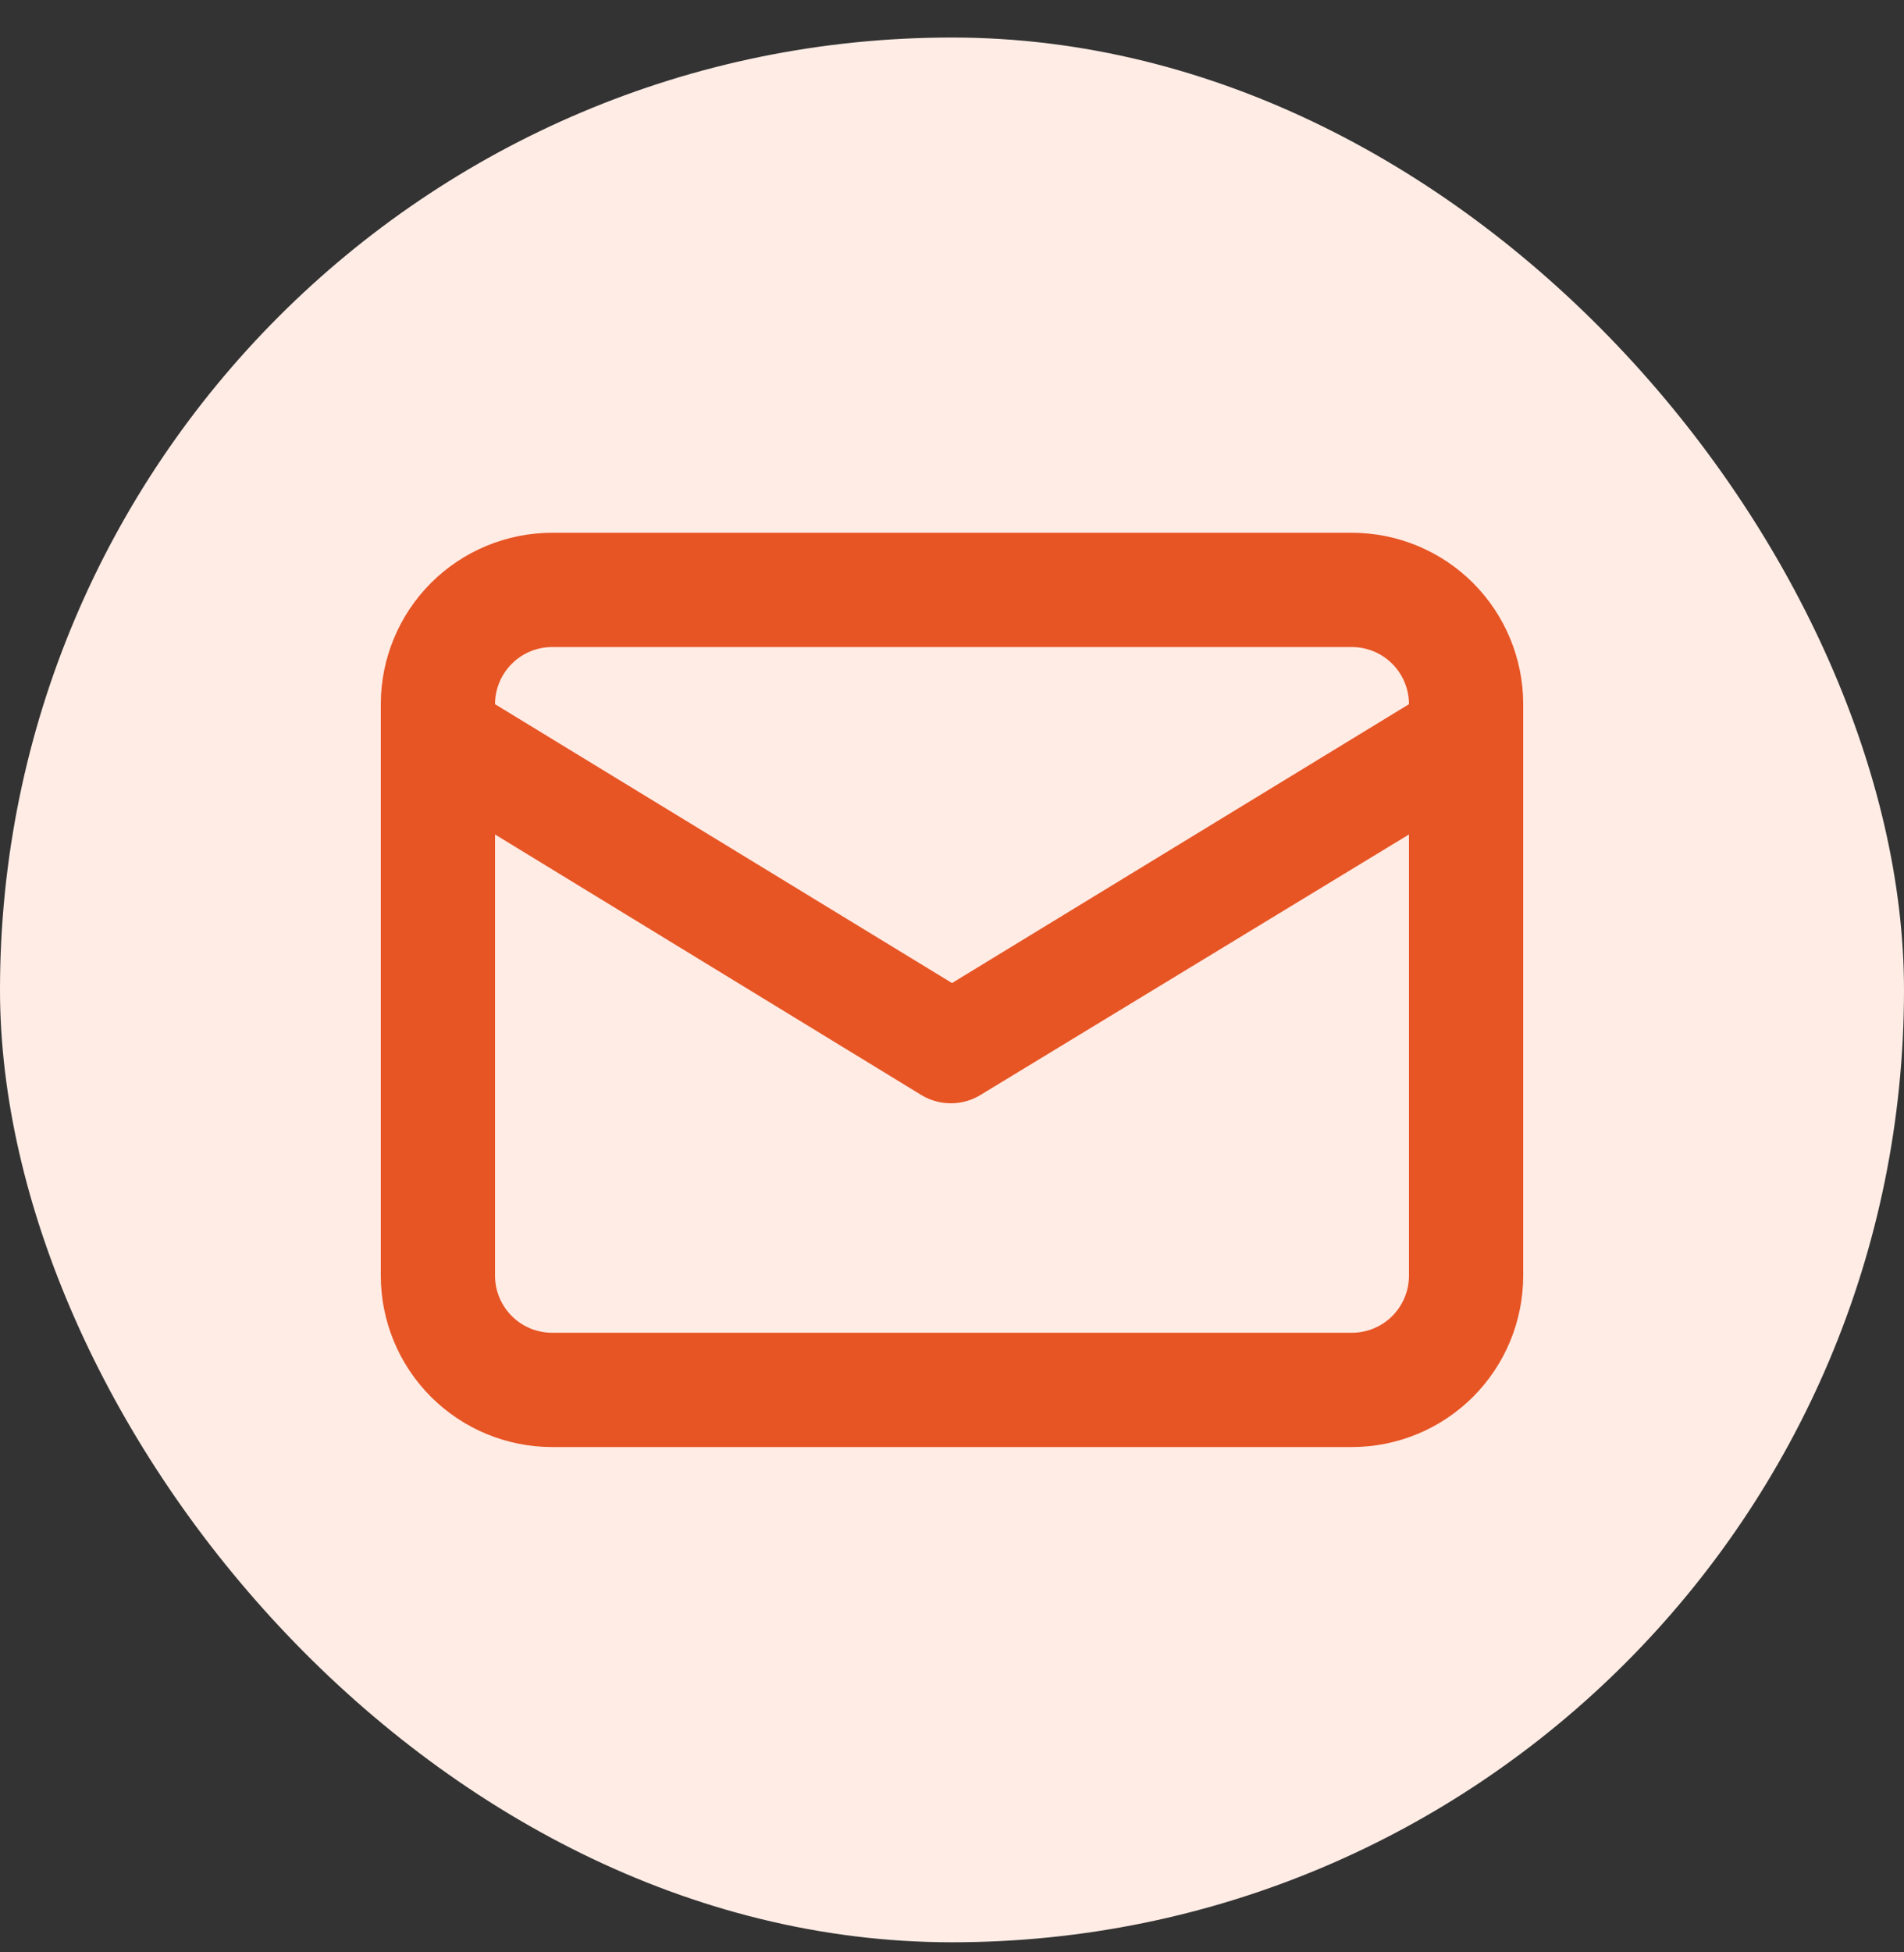
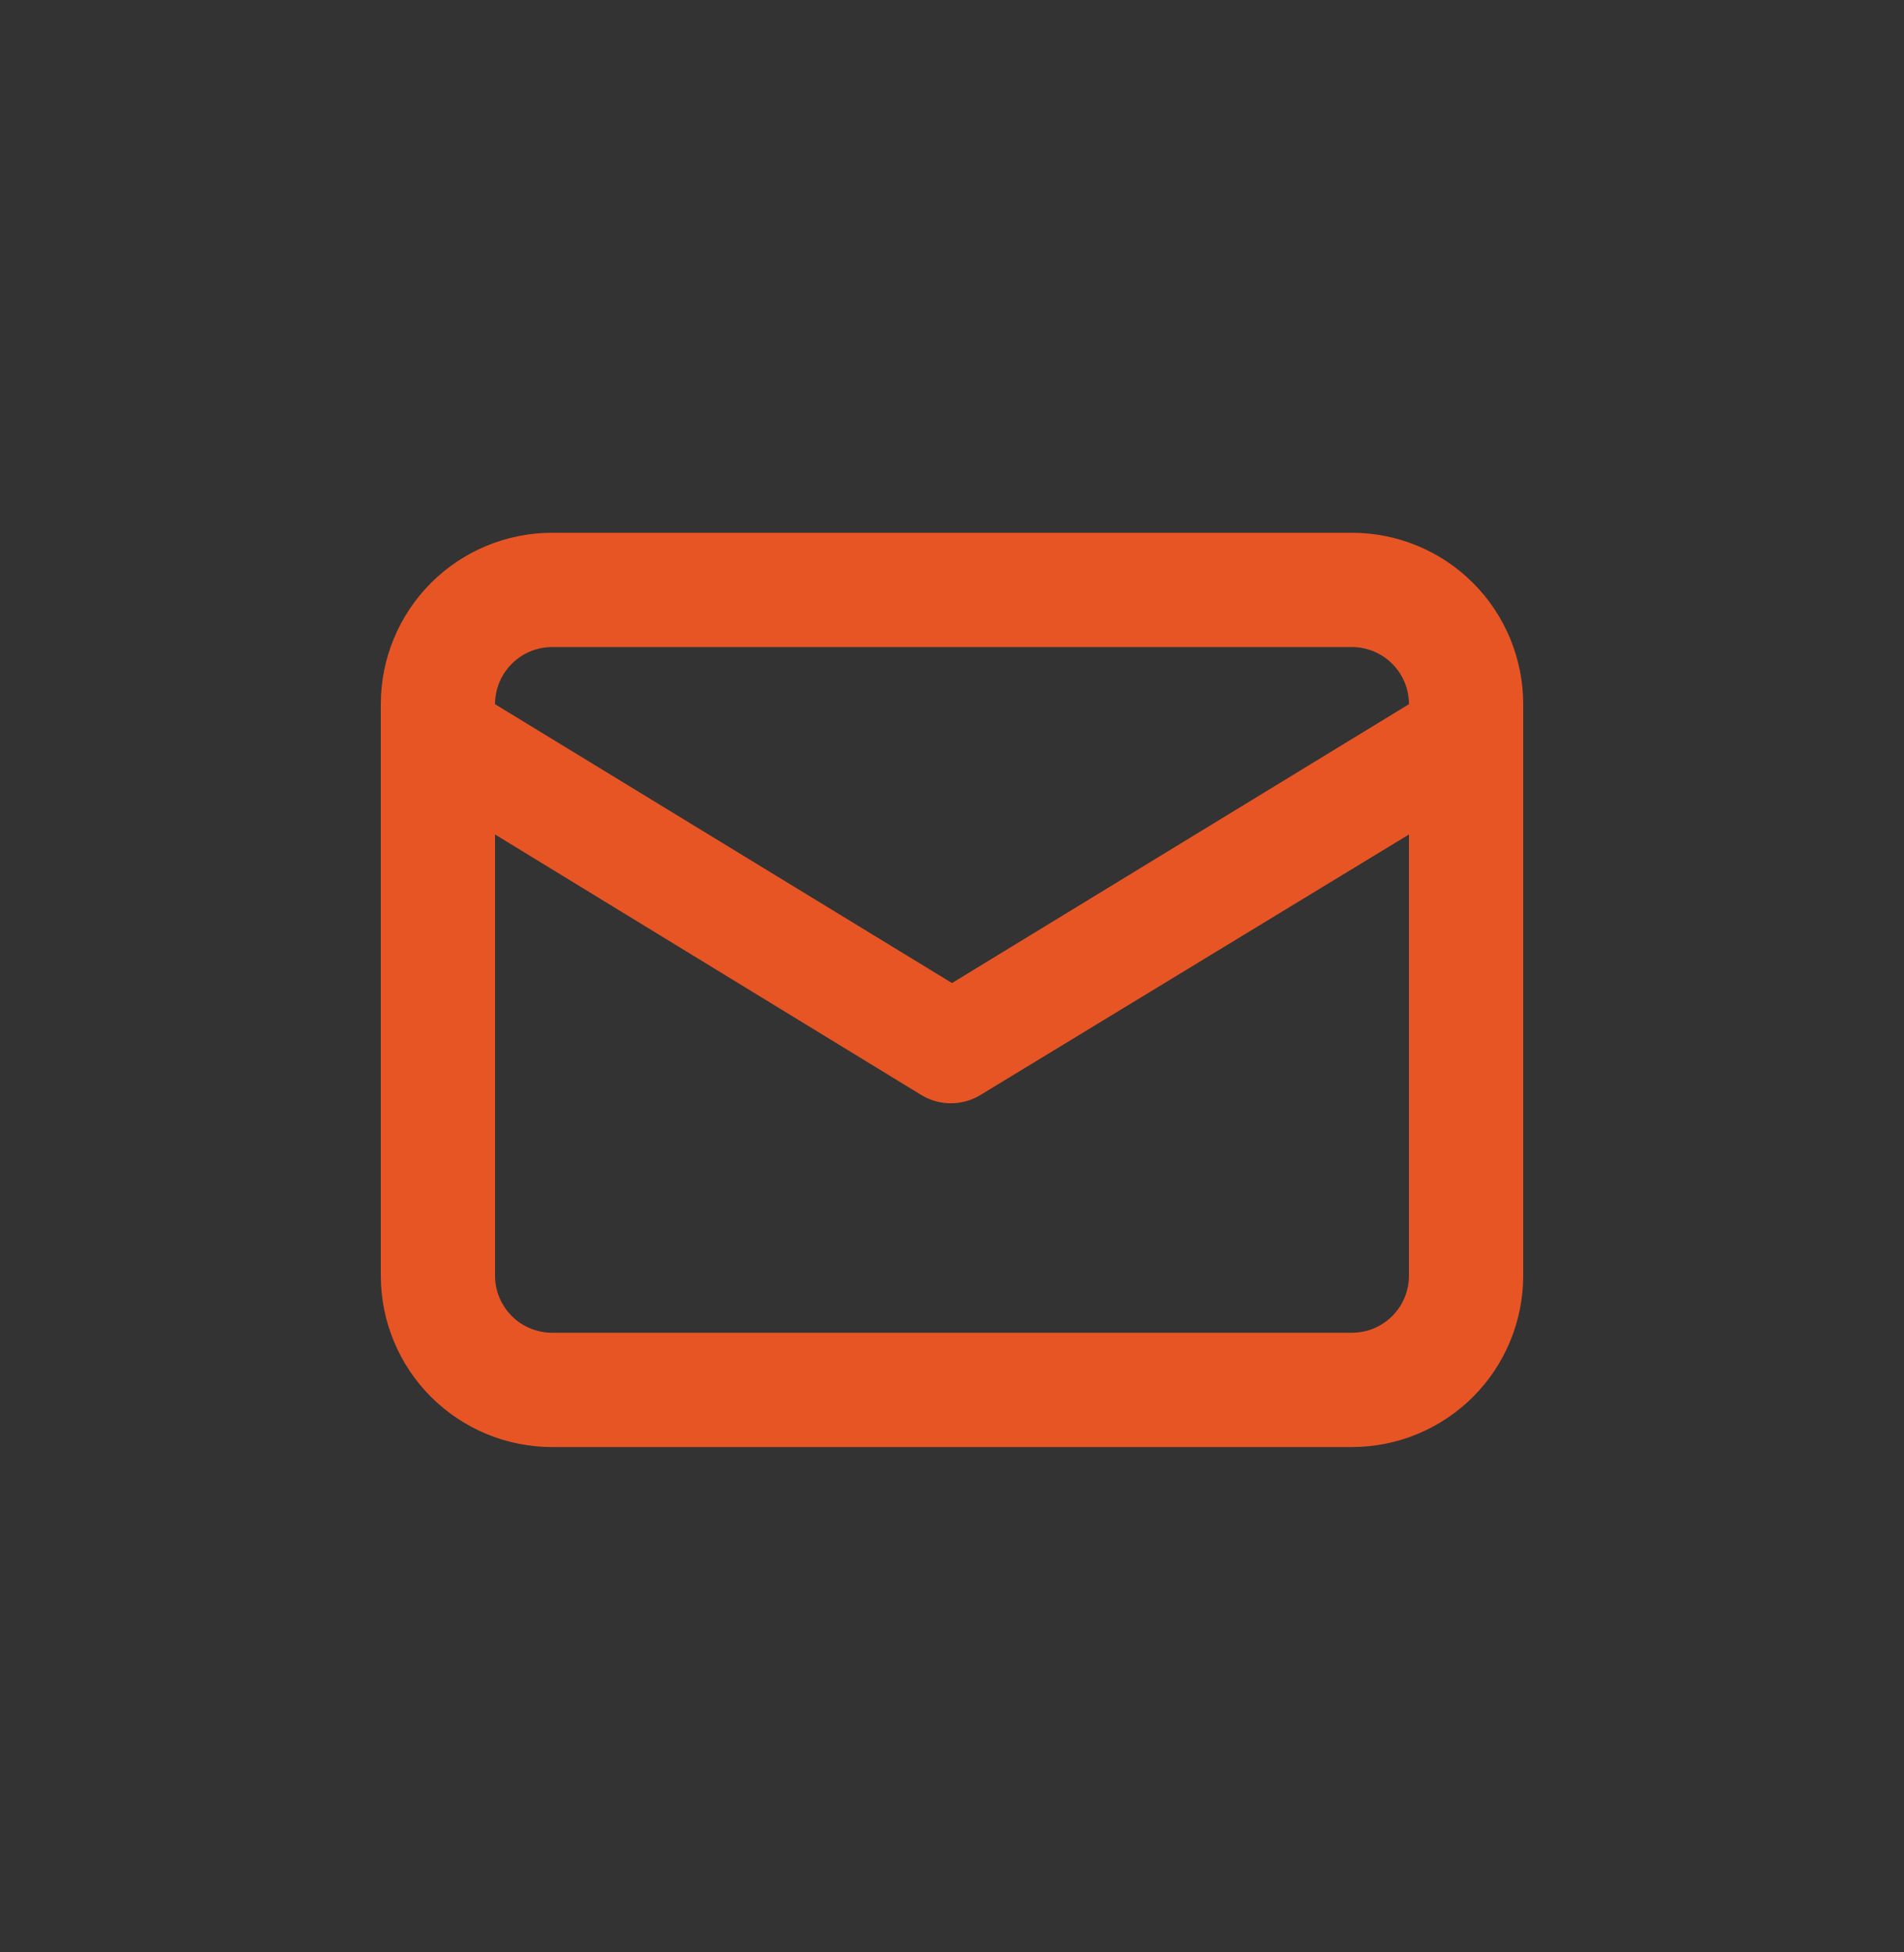
<svg xmlns="http://www.w3.org/2000/svg" width="40" height="41" viewBox="0 0 40 41" fill="none">
  <rect x="0" y="0" width="40" height="41" fill="#333333" stroke="none" />
-   <rect y="0.788" width="40" height="40" rx="20" fill="#FFECE5" />
  <path d="M28.4 11.188H11.6C10.645 11.188 9.73 11.567 9.054 12.242C8.379 12.918 8 13.833 8 14.788V26.788C8 27.743 8.379 28.659 9.054 29.334C9.73 30.009 10.645 30.388 11.6 30.388H28.4C29.355 30.388 30.271 30.009 30.946 29.334C31.621 28.659 32 27.743 32 26.788V14.788C32 13.833 31.621 12.918 30.946 12.242C30.271 11.567 29.355 11.188 28.4 11.188ZM11.6 13.588H28.4C28.718 13.588 29.024 13.714 29.249 13.94C29.474 14.165 29.6 14.47 29.6 14.788L20 20.644L10.4 14.788C10.4 14.47 10.526 14.165 10.752 13.94C10.976 13.714 11.282 13.588 11.6 13.588ZM29.6 26.788C29.6 27.106 29.474 27.412 29.249 27.637C29.024 27.862 28.718 27.988 28.4 27.988H11.6C11.282 27.988 10.976 27.862 10.752 27.637C10.526 27.412 10.4 27.106 10.4 26.788V17.524L19.376 23.008C19.558 23.113 19.765 23.169 19.976 23.169C20.187 23.169 20.394 23.113 20.576 23.008L29.6 17.524V26.788Z" fill="#E75525" />
</svg>